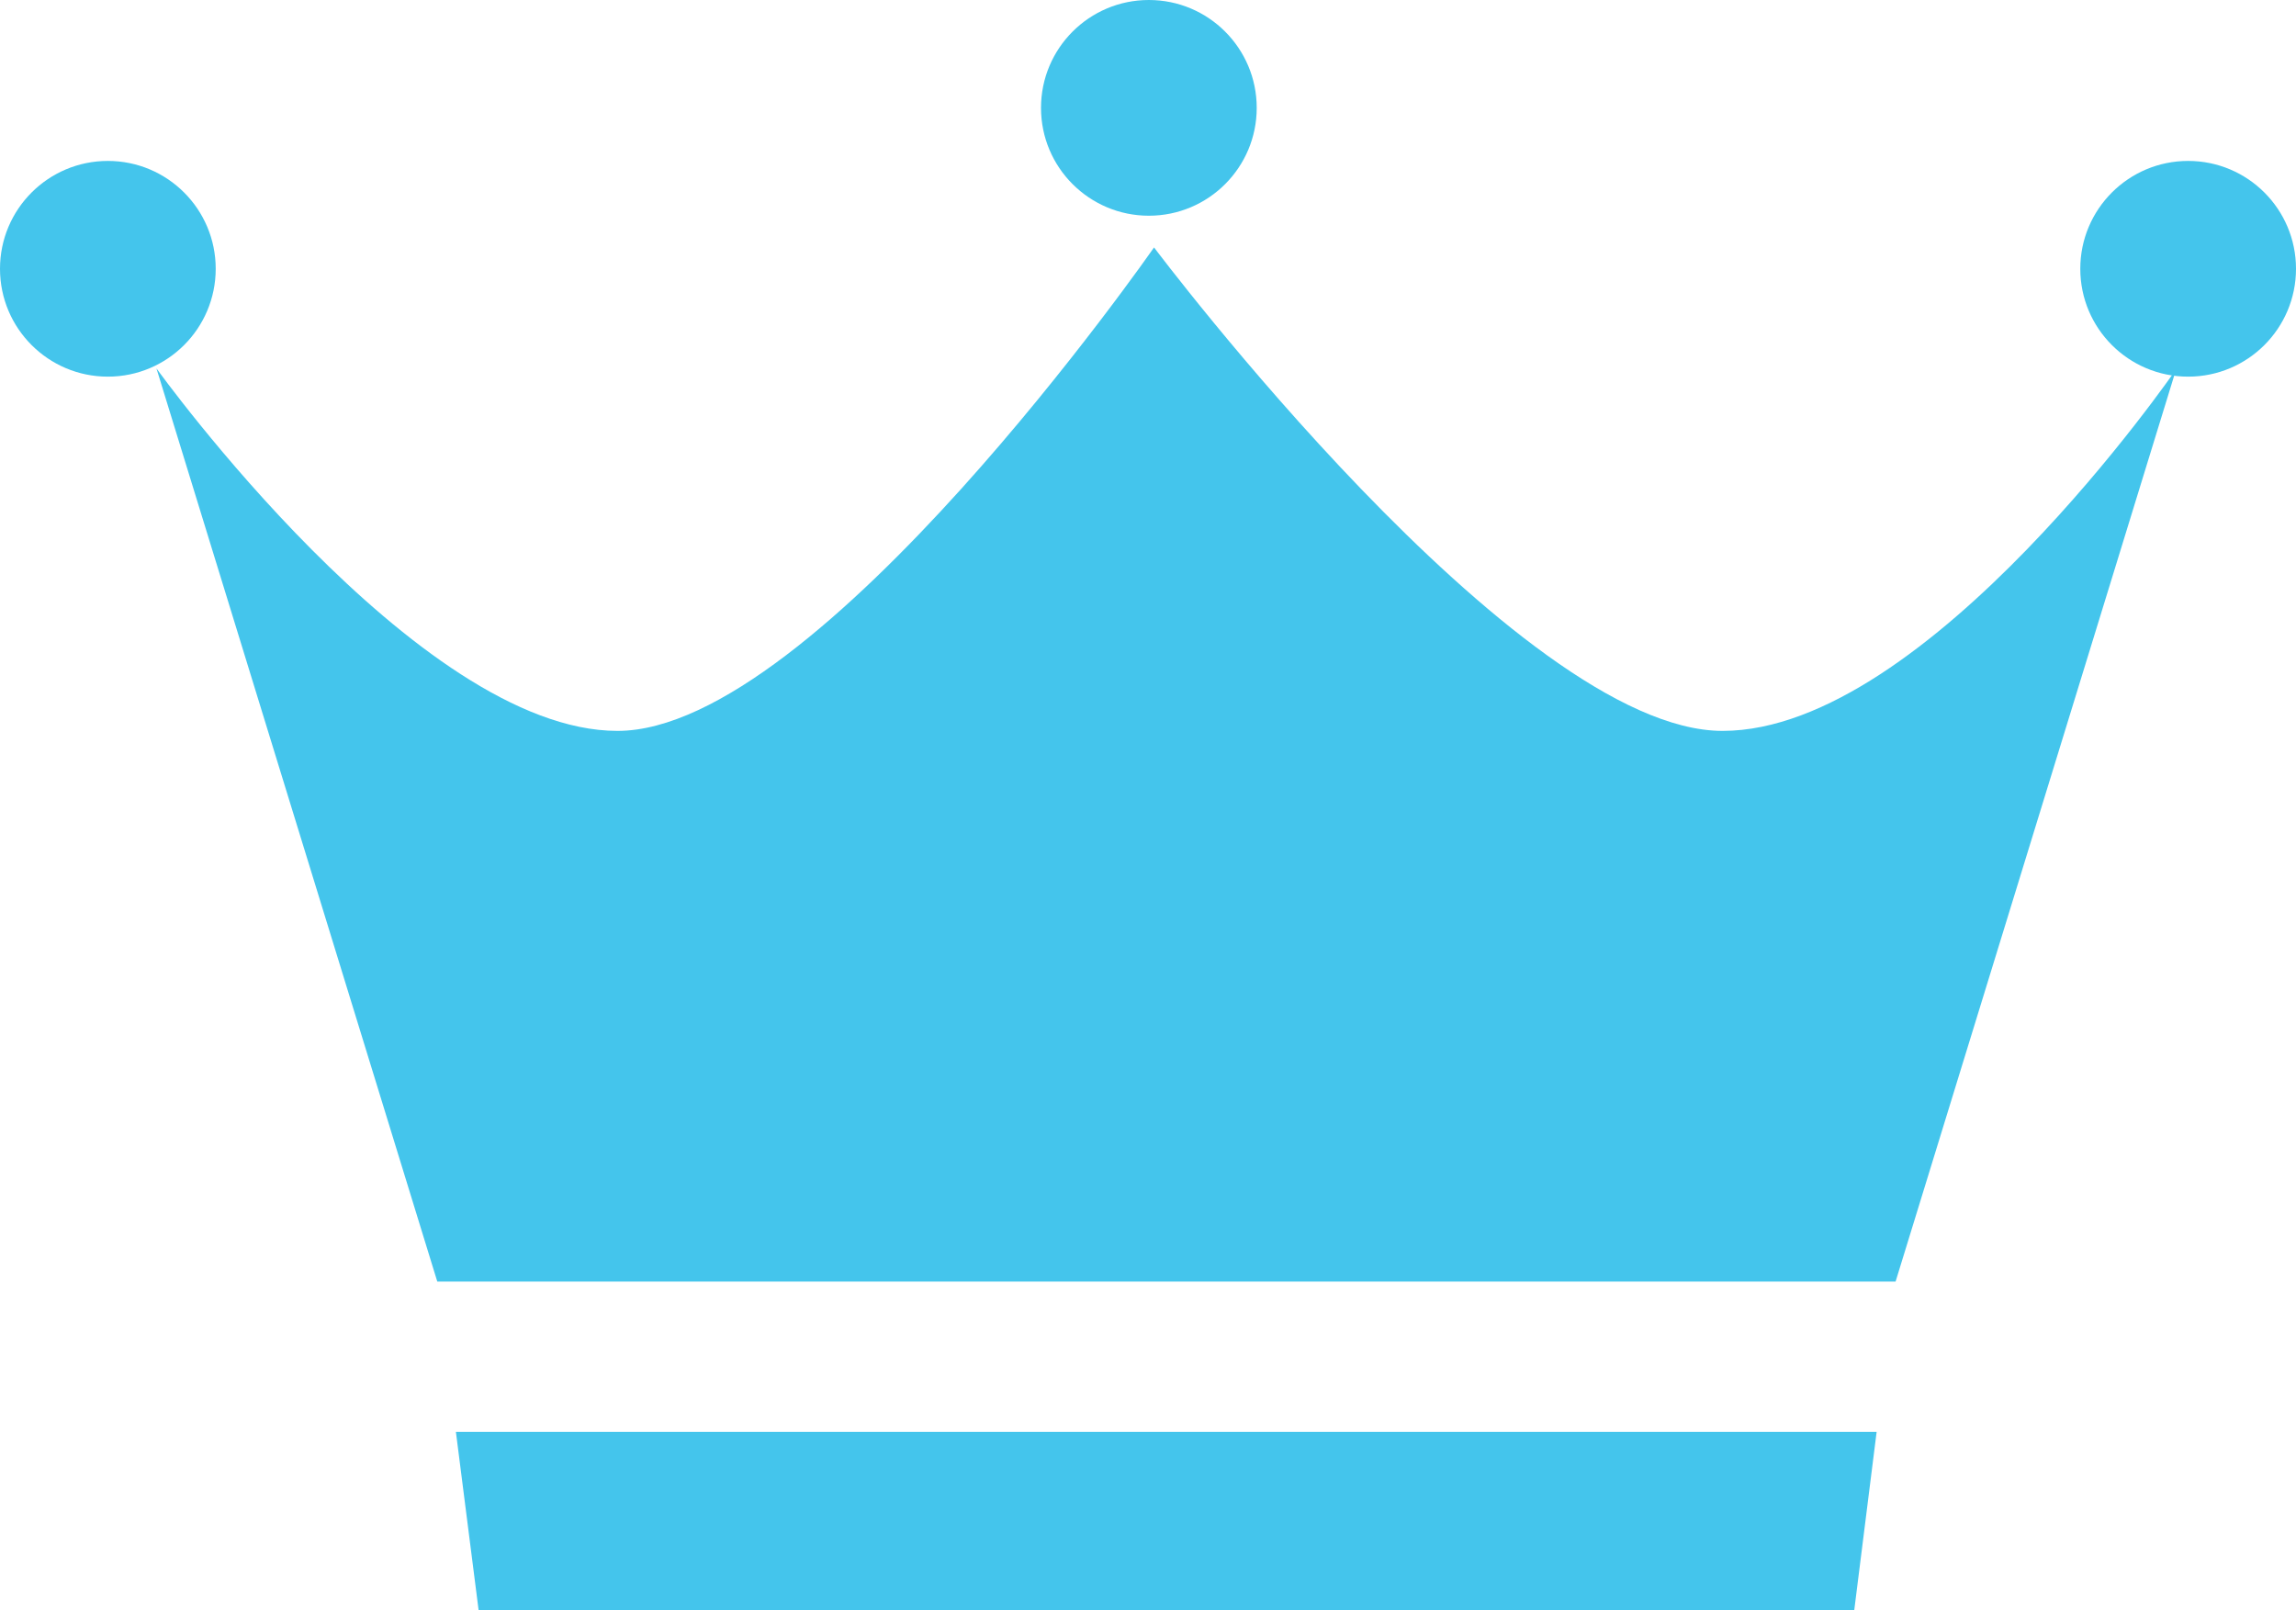
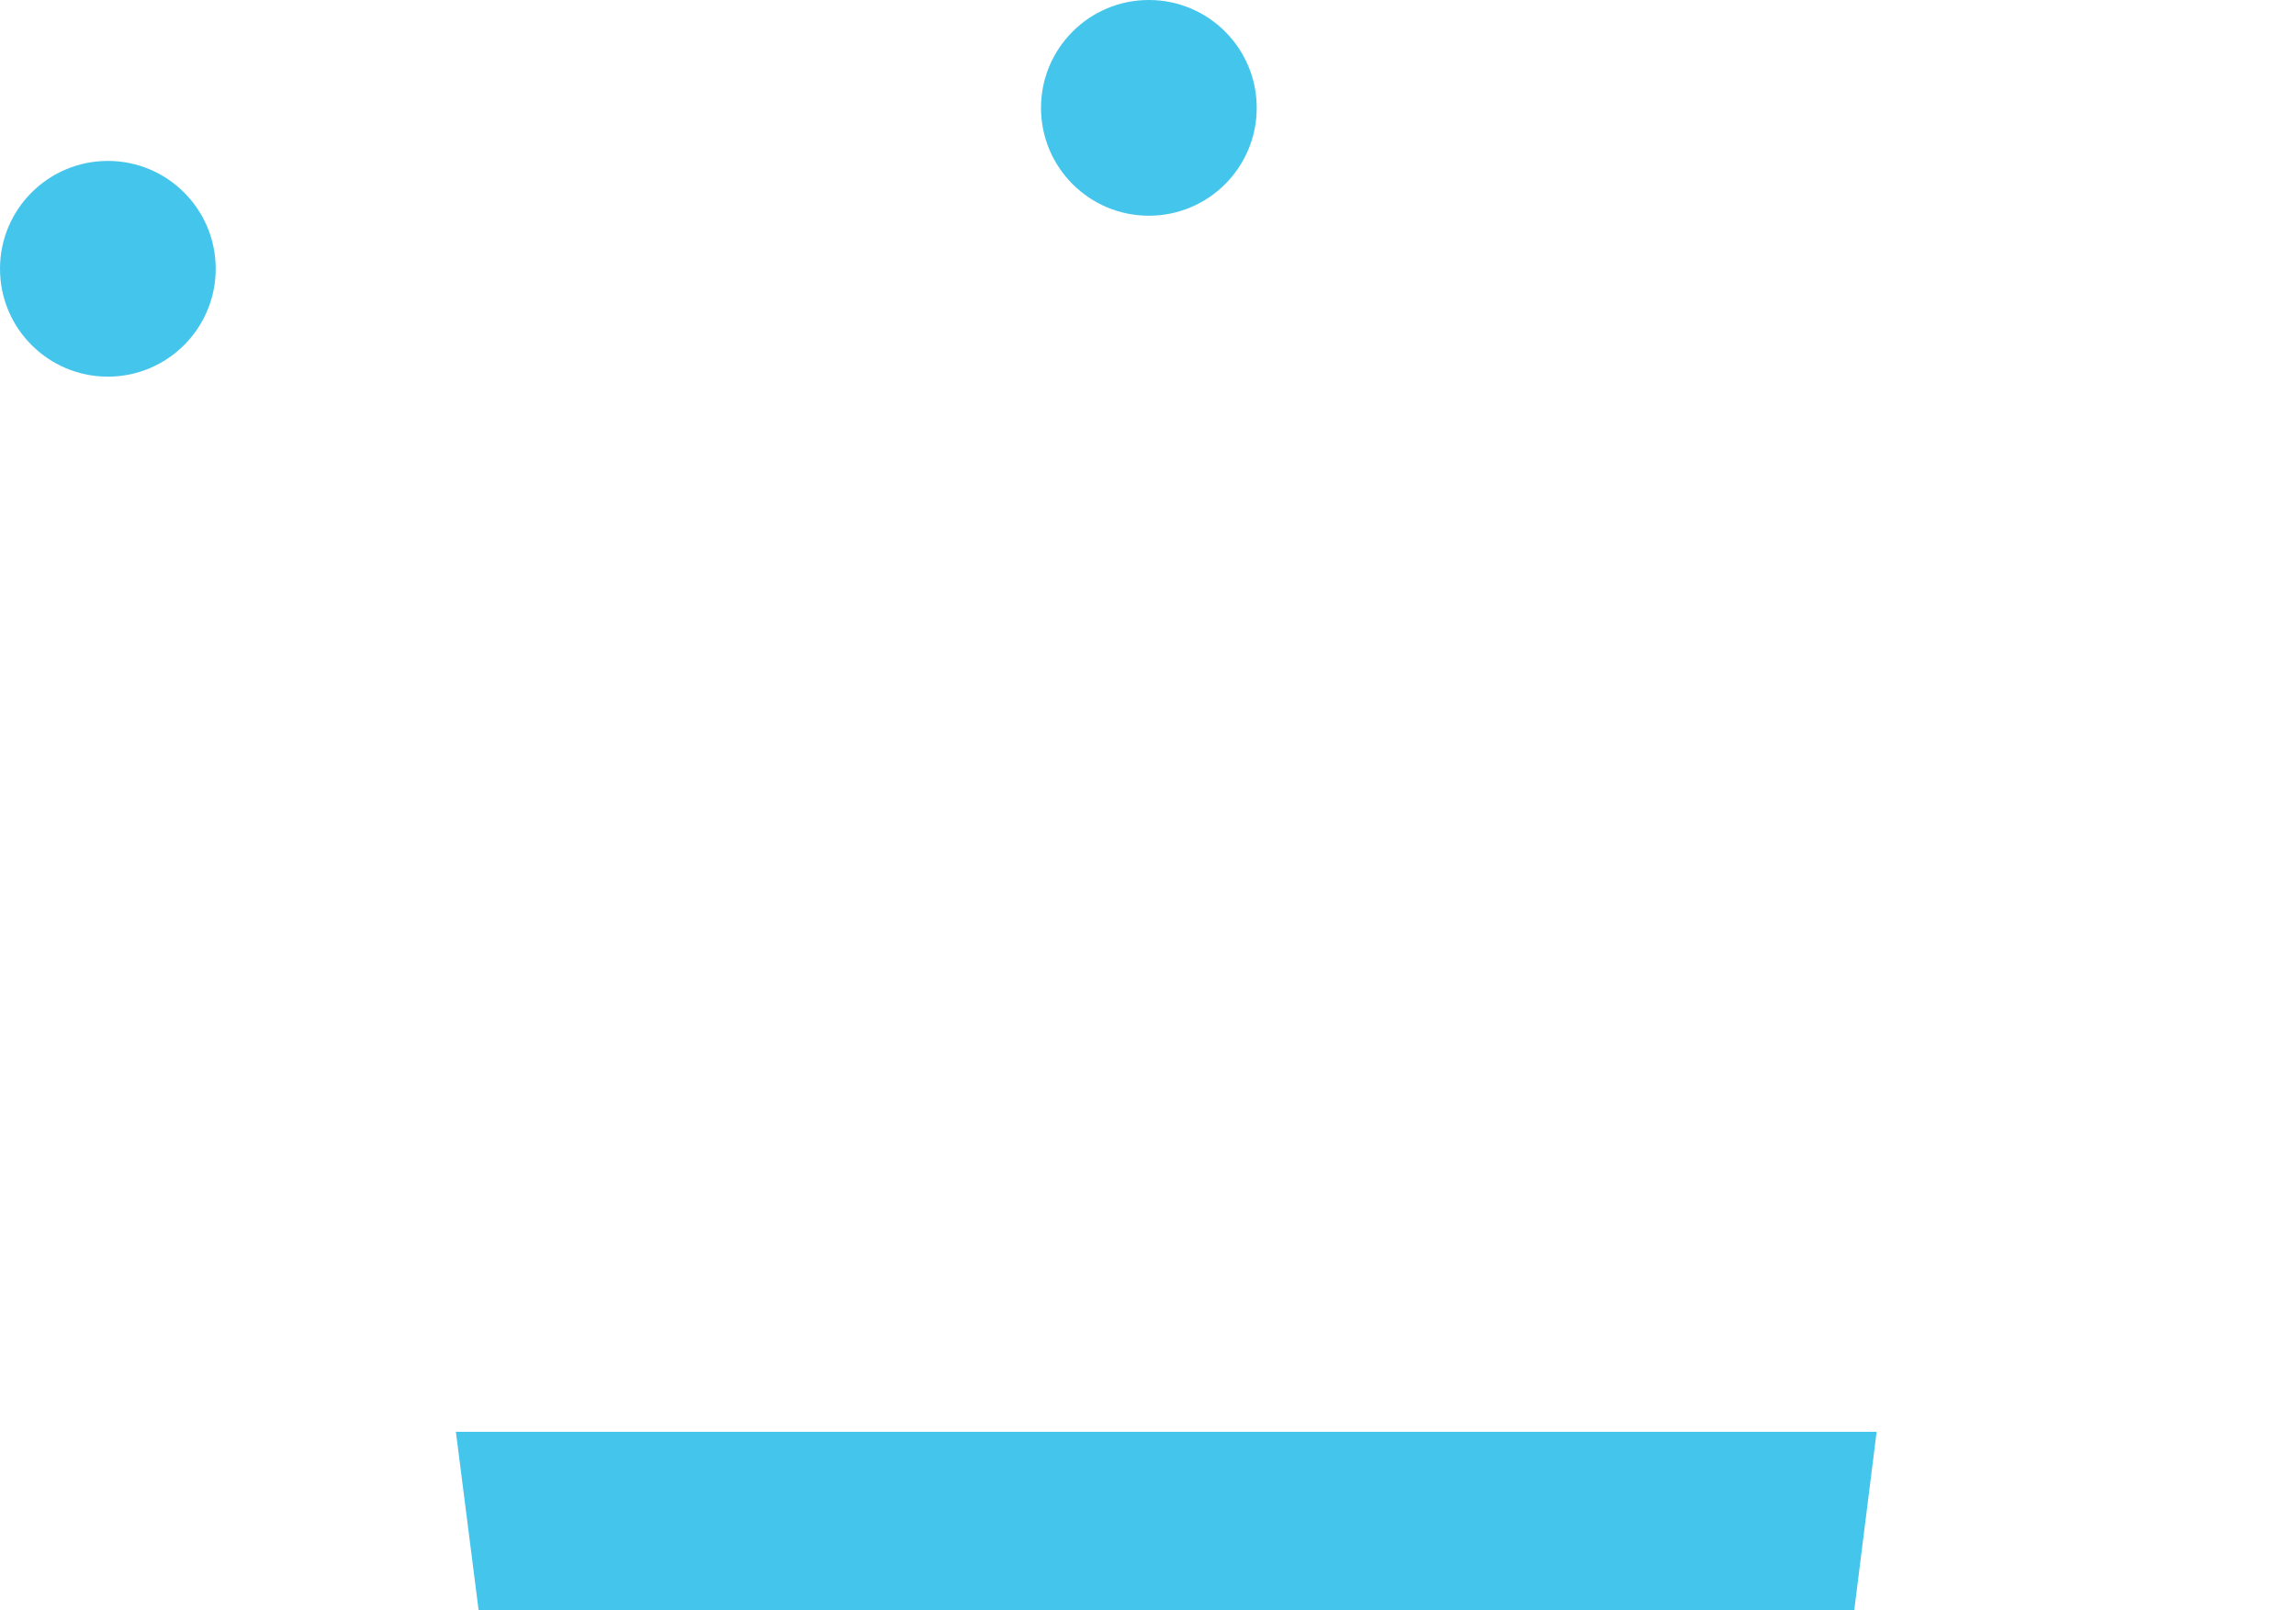
<svg xmlns="http://www.w3.org/2000/svg" id="_レイヤー_2" viewBox="0 0 66.63 46.73">
  <defs>
    <style>.cls-1{fill:#44c5ec;stroke-width:0px;}</style>
  </defs>
  <g id="_レイヤー_1-2">
    <circle class="cls-1" cx="3.13" cy="7.8" r="3.13" />
    <circle class="cls-1" cx="33.34" cy="3.13" r="3.13" />
-     <circle class="cls-1" cx="63.5" cy="7.8" r="3.13" />
-     <path class="cls-1" d="m63.16,10.69l-8.15,26.5H12.69L4.54,10.69s7.56,10.52,13.38,10.52,15.57-14.03,15.57-14.03c0,0,10.54,14.03,16.5,14.03s13.18-10.52,13.18-10.52Z" />
    <polygon class="cls-1" points="13.23 41.55 13.89 46.73 53.81 46.73 54.46 41.55 13.23 41.55" />
  </g>
</svg>